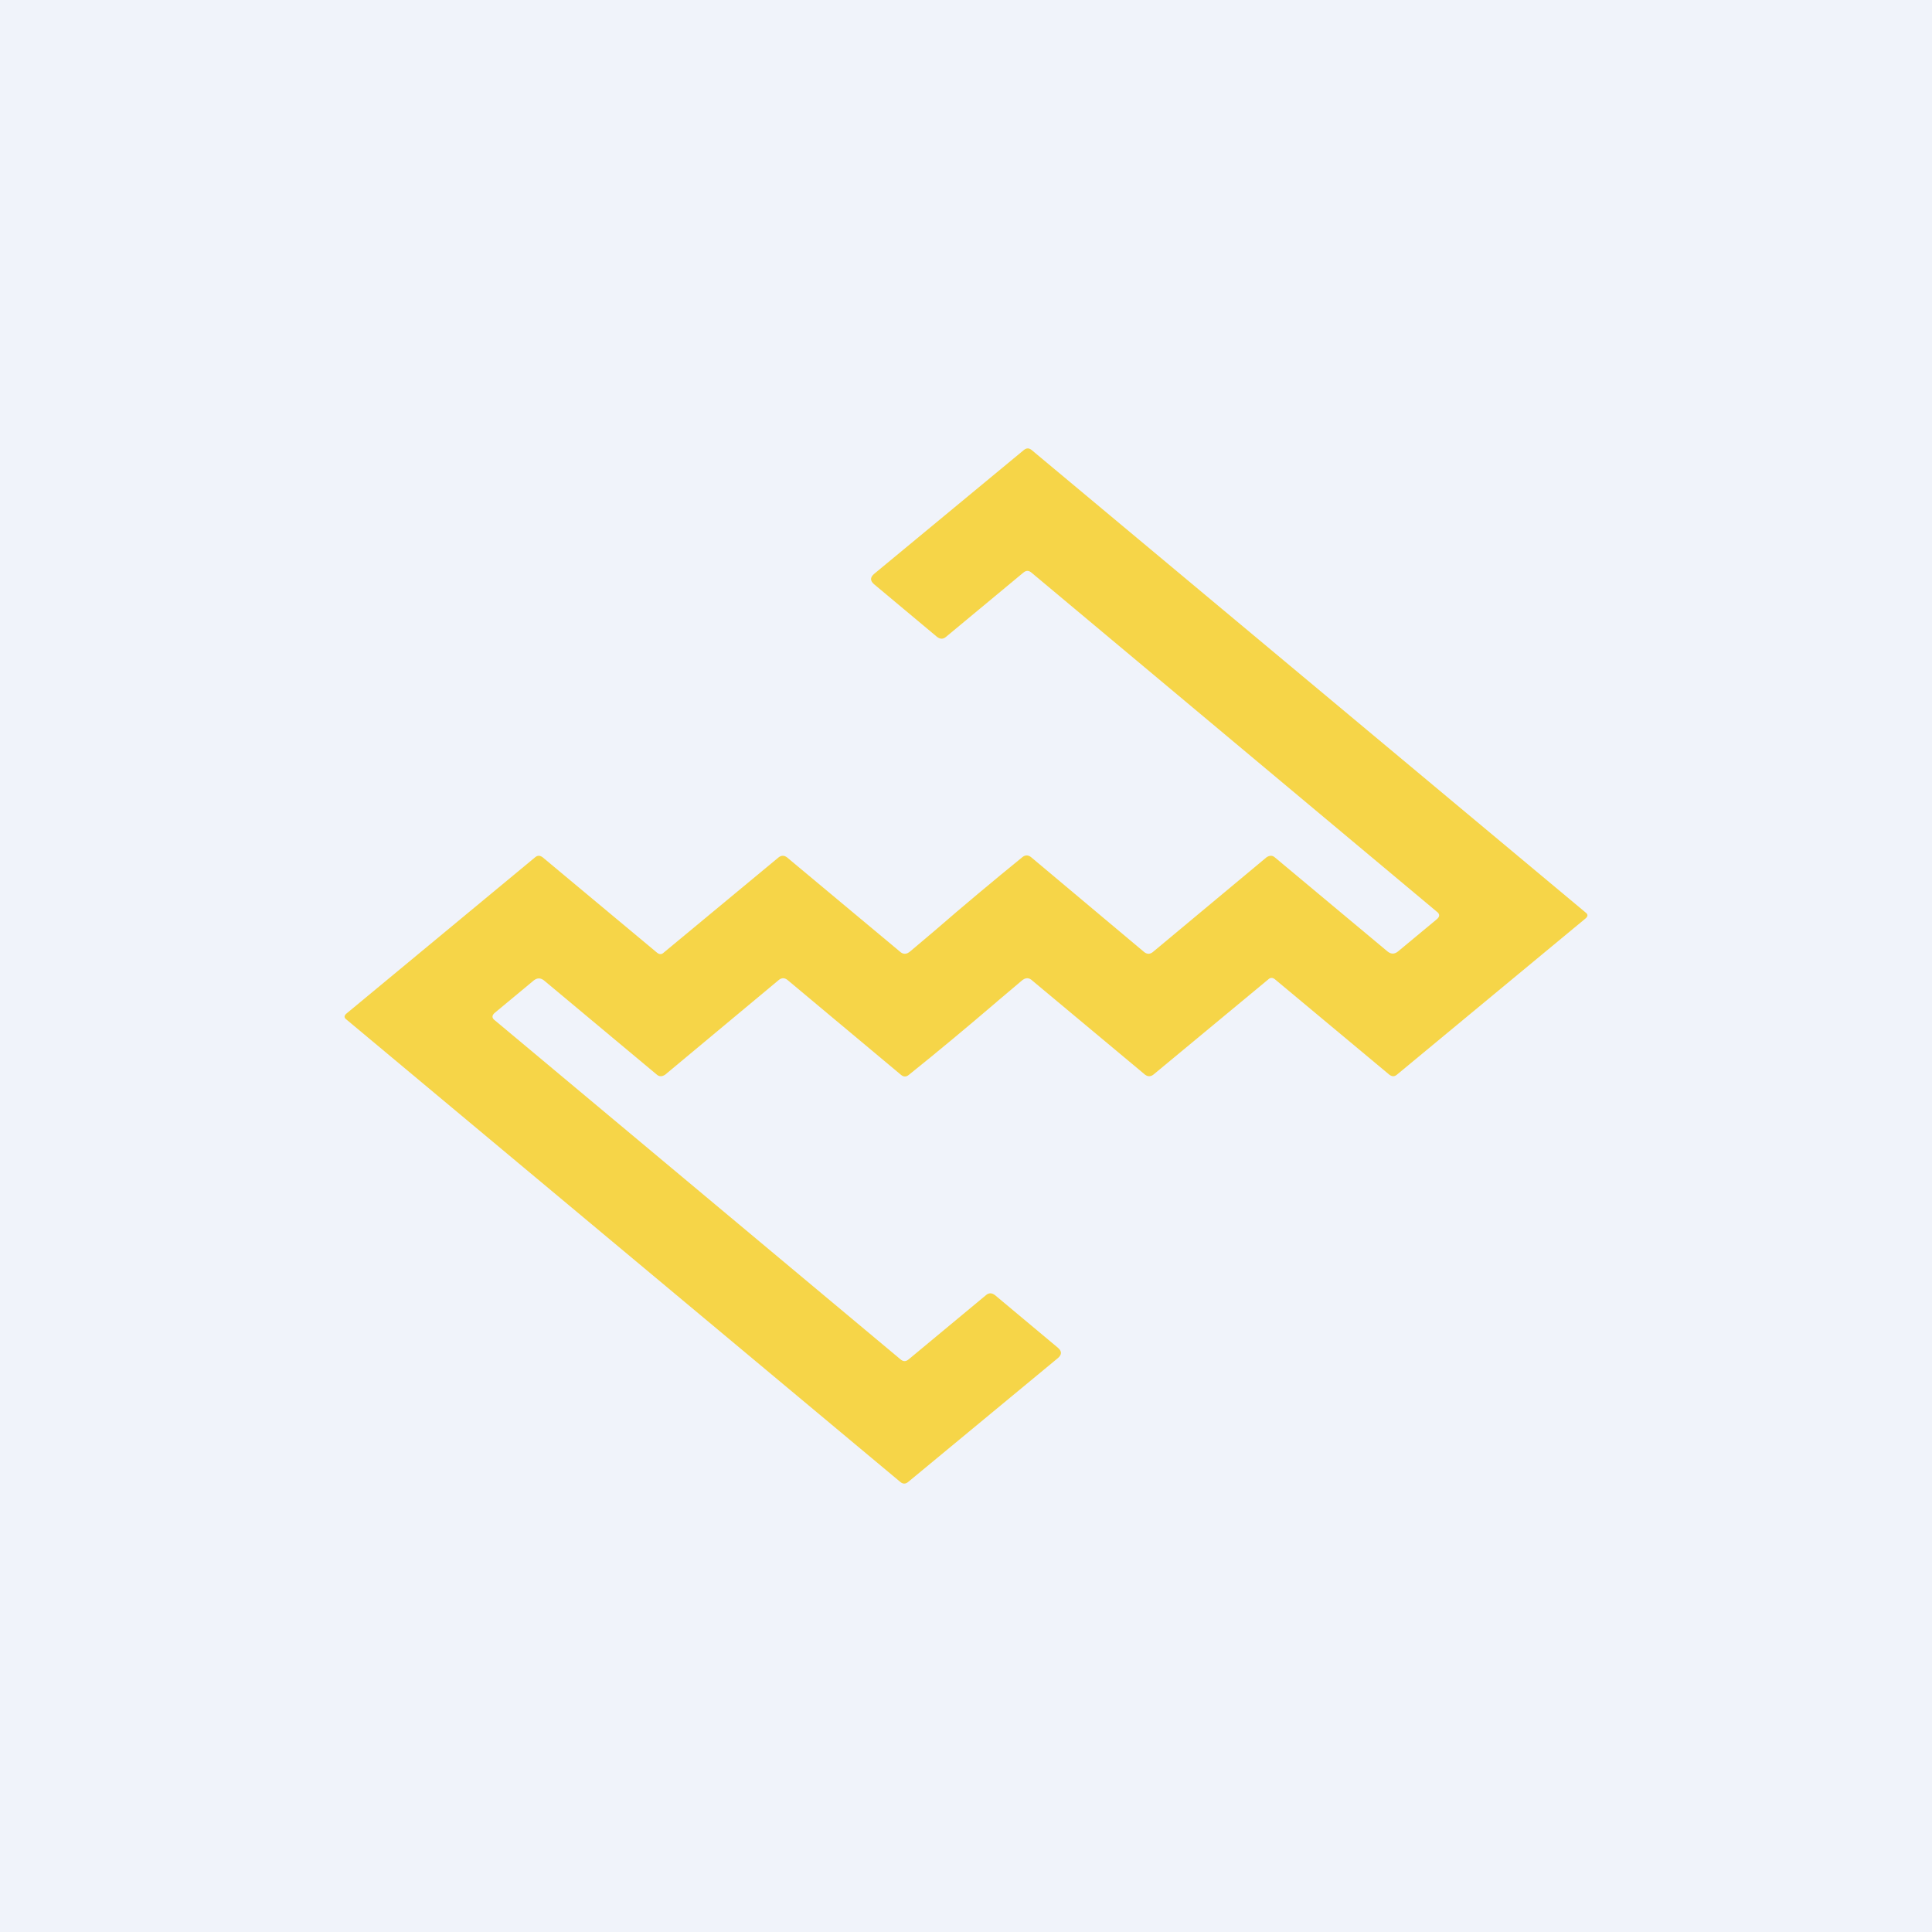
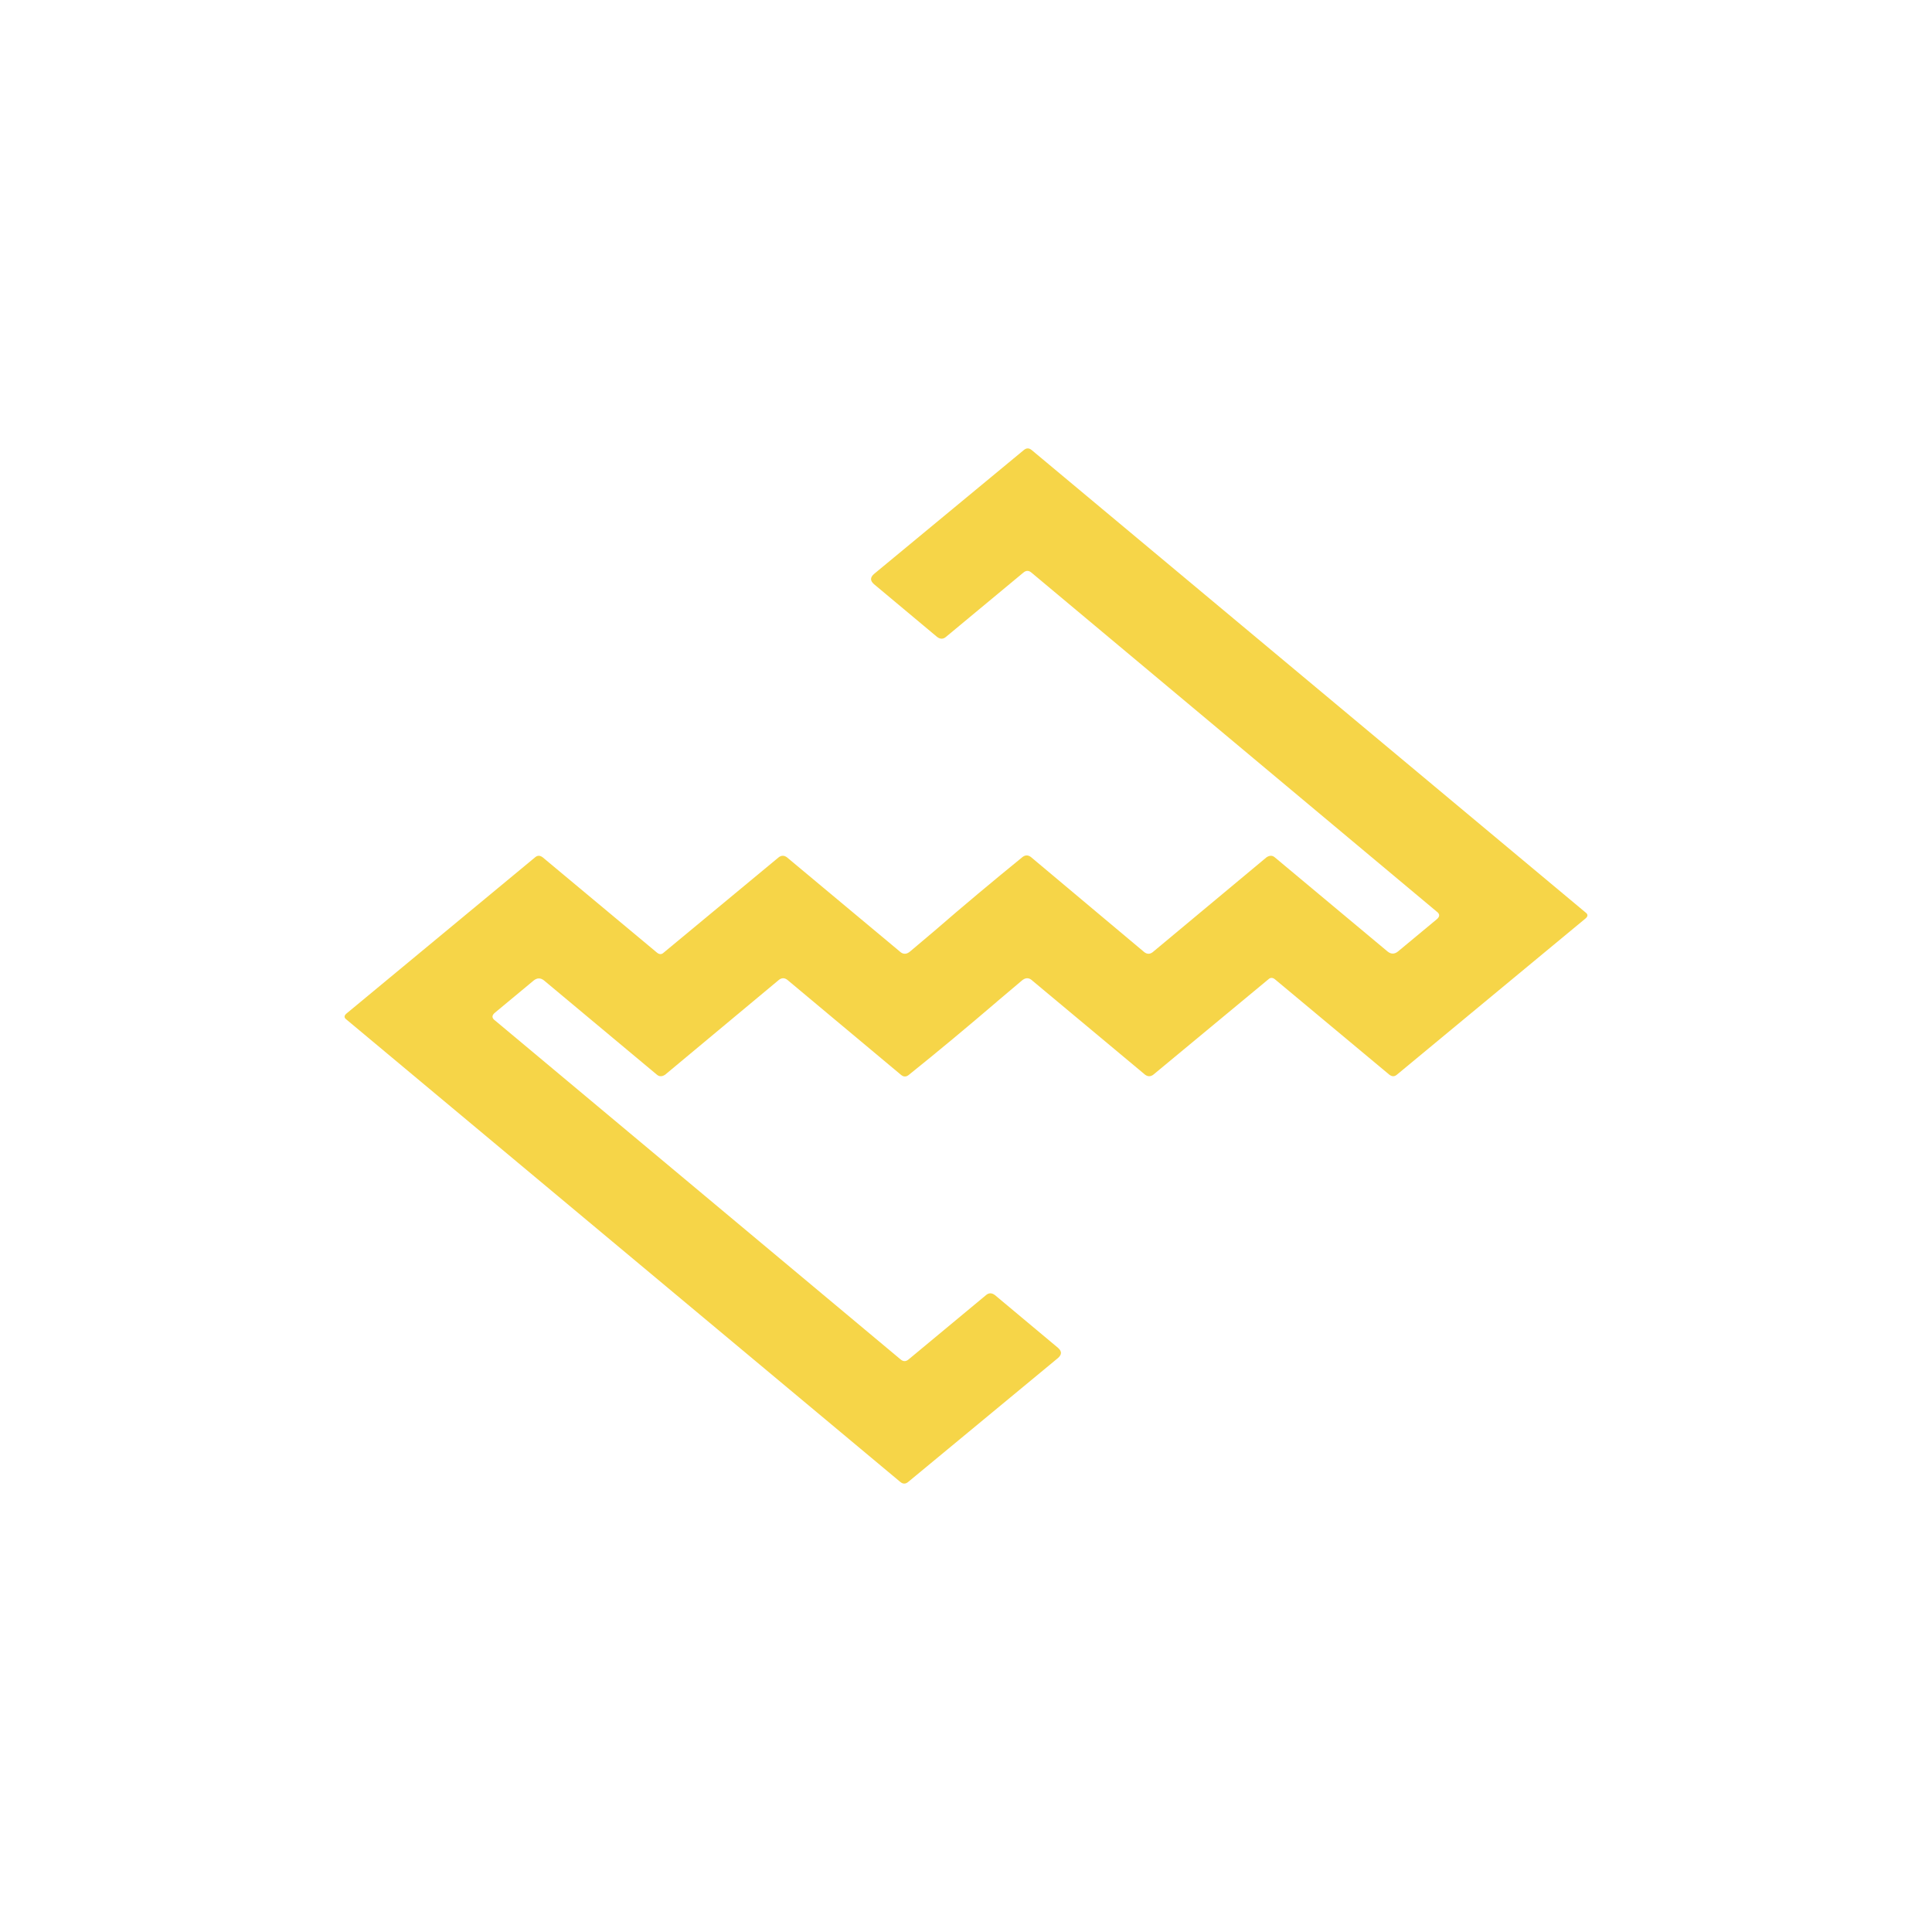
<svg xmlns="http://www.w3.org/2000/svg" width="56" height="56" viewBox="0 0 56 56">
-   <path fill="#F0F3FA" d="M0 0h56v56H0z" />
  <path d="M28.89 29.04c-.83.71-1.68 1.42-2.54 2.11-.08.07-.16.07-.24 0l-3.29-2.75c-.08-.06-.16-.06-.24 0l-3.3 2.75c-.09.06-.17.06-.24 0l-3.27-2.73c-.1-.08-.2-.08-.3 0l-1.12.93c-.1.08-.1.16 0 .23L26.1 39.4c.08.07.16.07.24 0l2.24-1.86c.08-.07.17-.07.26 0l1.83 1.53c.11.1.11.19 0 .29l-4.34 3.59c-.08.07-.16.07-.24 0l-16.05-13.4c-.07-.05-.07-.11 0-.17l5.47-4.53c.07-.06.14-.06.22 0l3.31 2.76c.07.06.14.06.2 0l3.33-2.76c.08-.06.16-.06.24 0l3.26 2.72c.1.1.21.1.32 0l.71-.6c.83-.72 1.68-1.43 2.54-2.13.08-.06.16-.06.24 0l3.29 2.76c.08.06.16.06.24 0l3.3-2.75c.09-.06.17-.06.24 0l3.27 2.73c.1.08.2.08.3 0l1.12-.93c.1-.08.1-.16 0-.23L29.9 16.6c-.08-.07-.16-.07-.24 0l-2.24 1.86c-.08.07-.17.07-.26 0l-1.83-1.53c-.11-.1-.11-.19 0-.29l4.34-3.59c.08-.07.16-.07.24 0l16.05 13.4c.07.05.07.11 0 .17l-5.47 4.53c-.07.06-.14.06-.22 0l-3.31-2.76c-.07-.06-.14-.06-.2 0l-3.33 2.76c-.08.06-.16.06-.24 0l-3.26-2.72c-.1-.1-.21-.1-.32 0l-.71.6Z" fill="#F6D548" />
</svg>